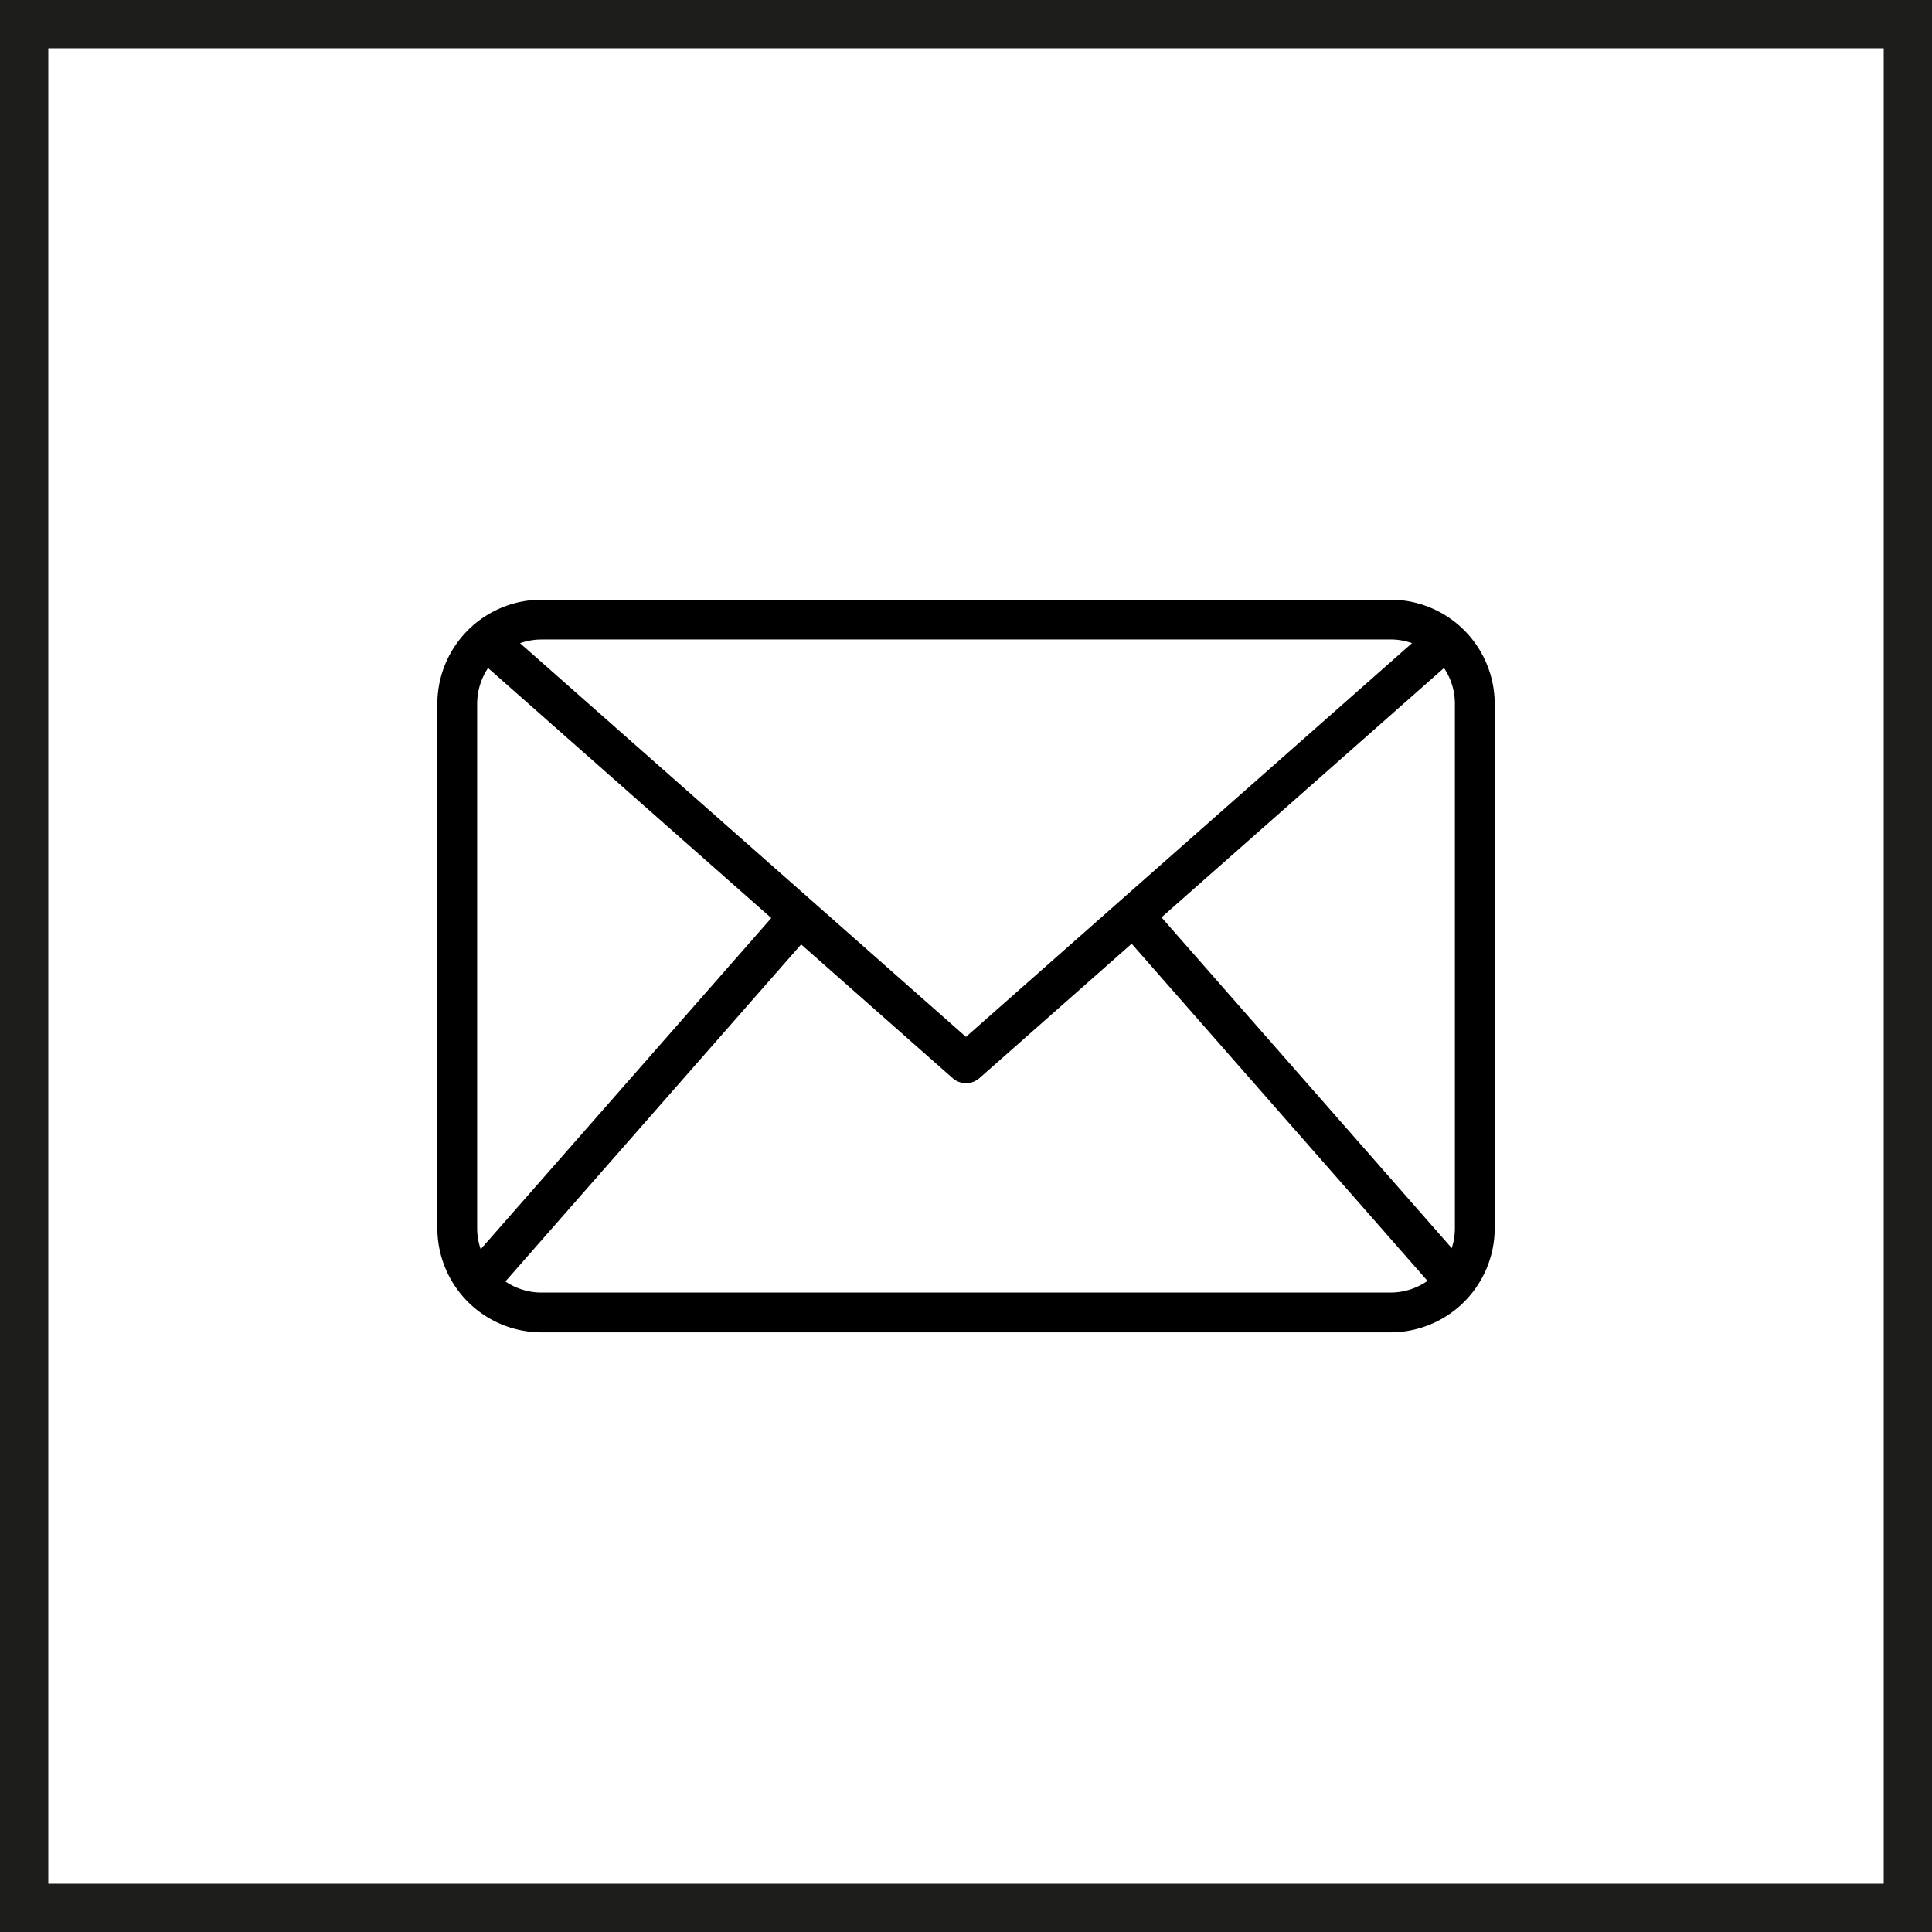
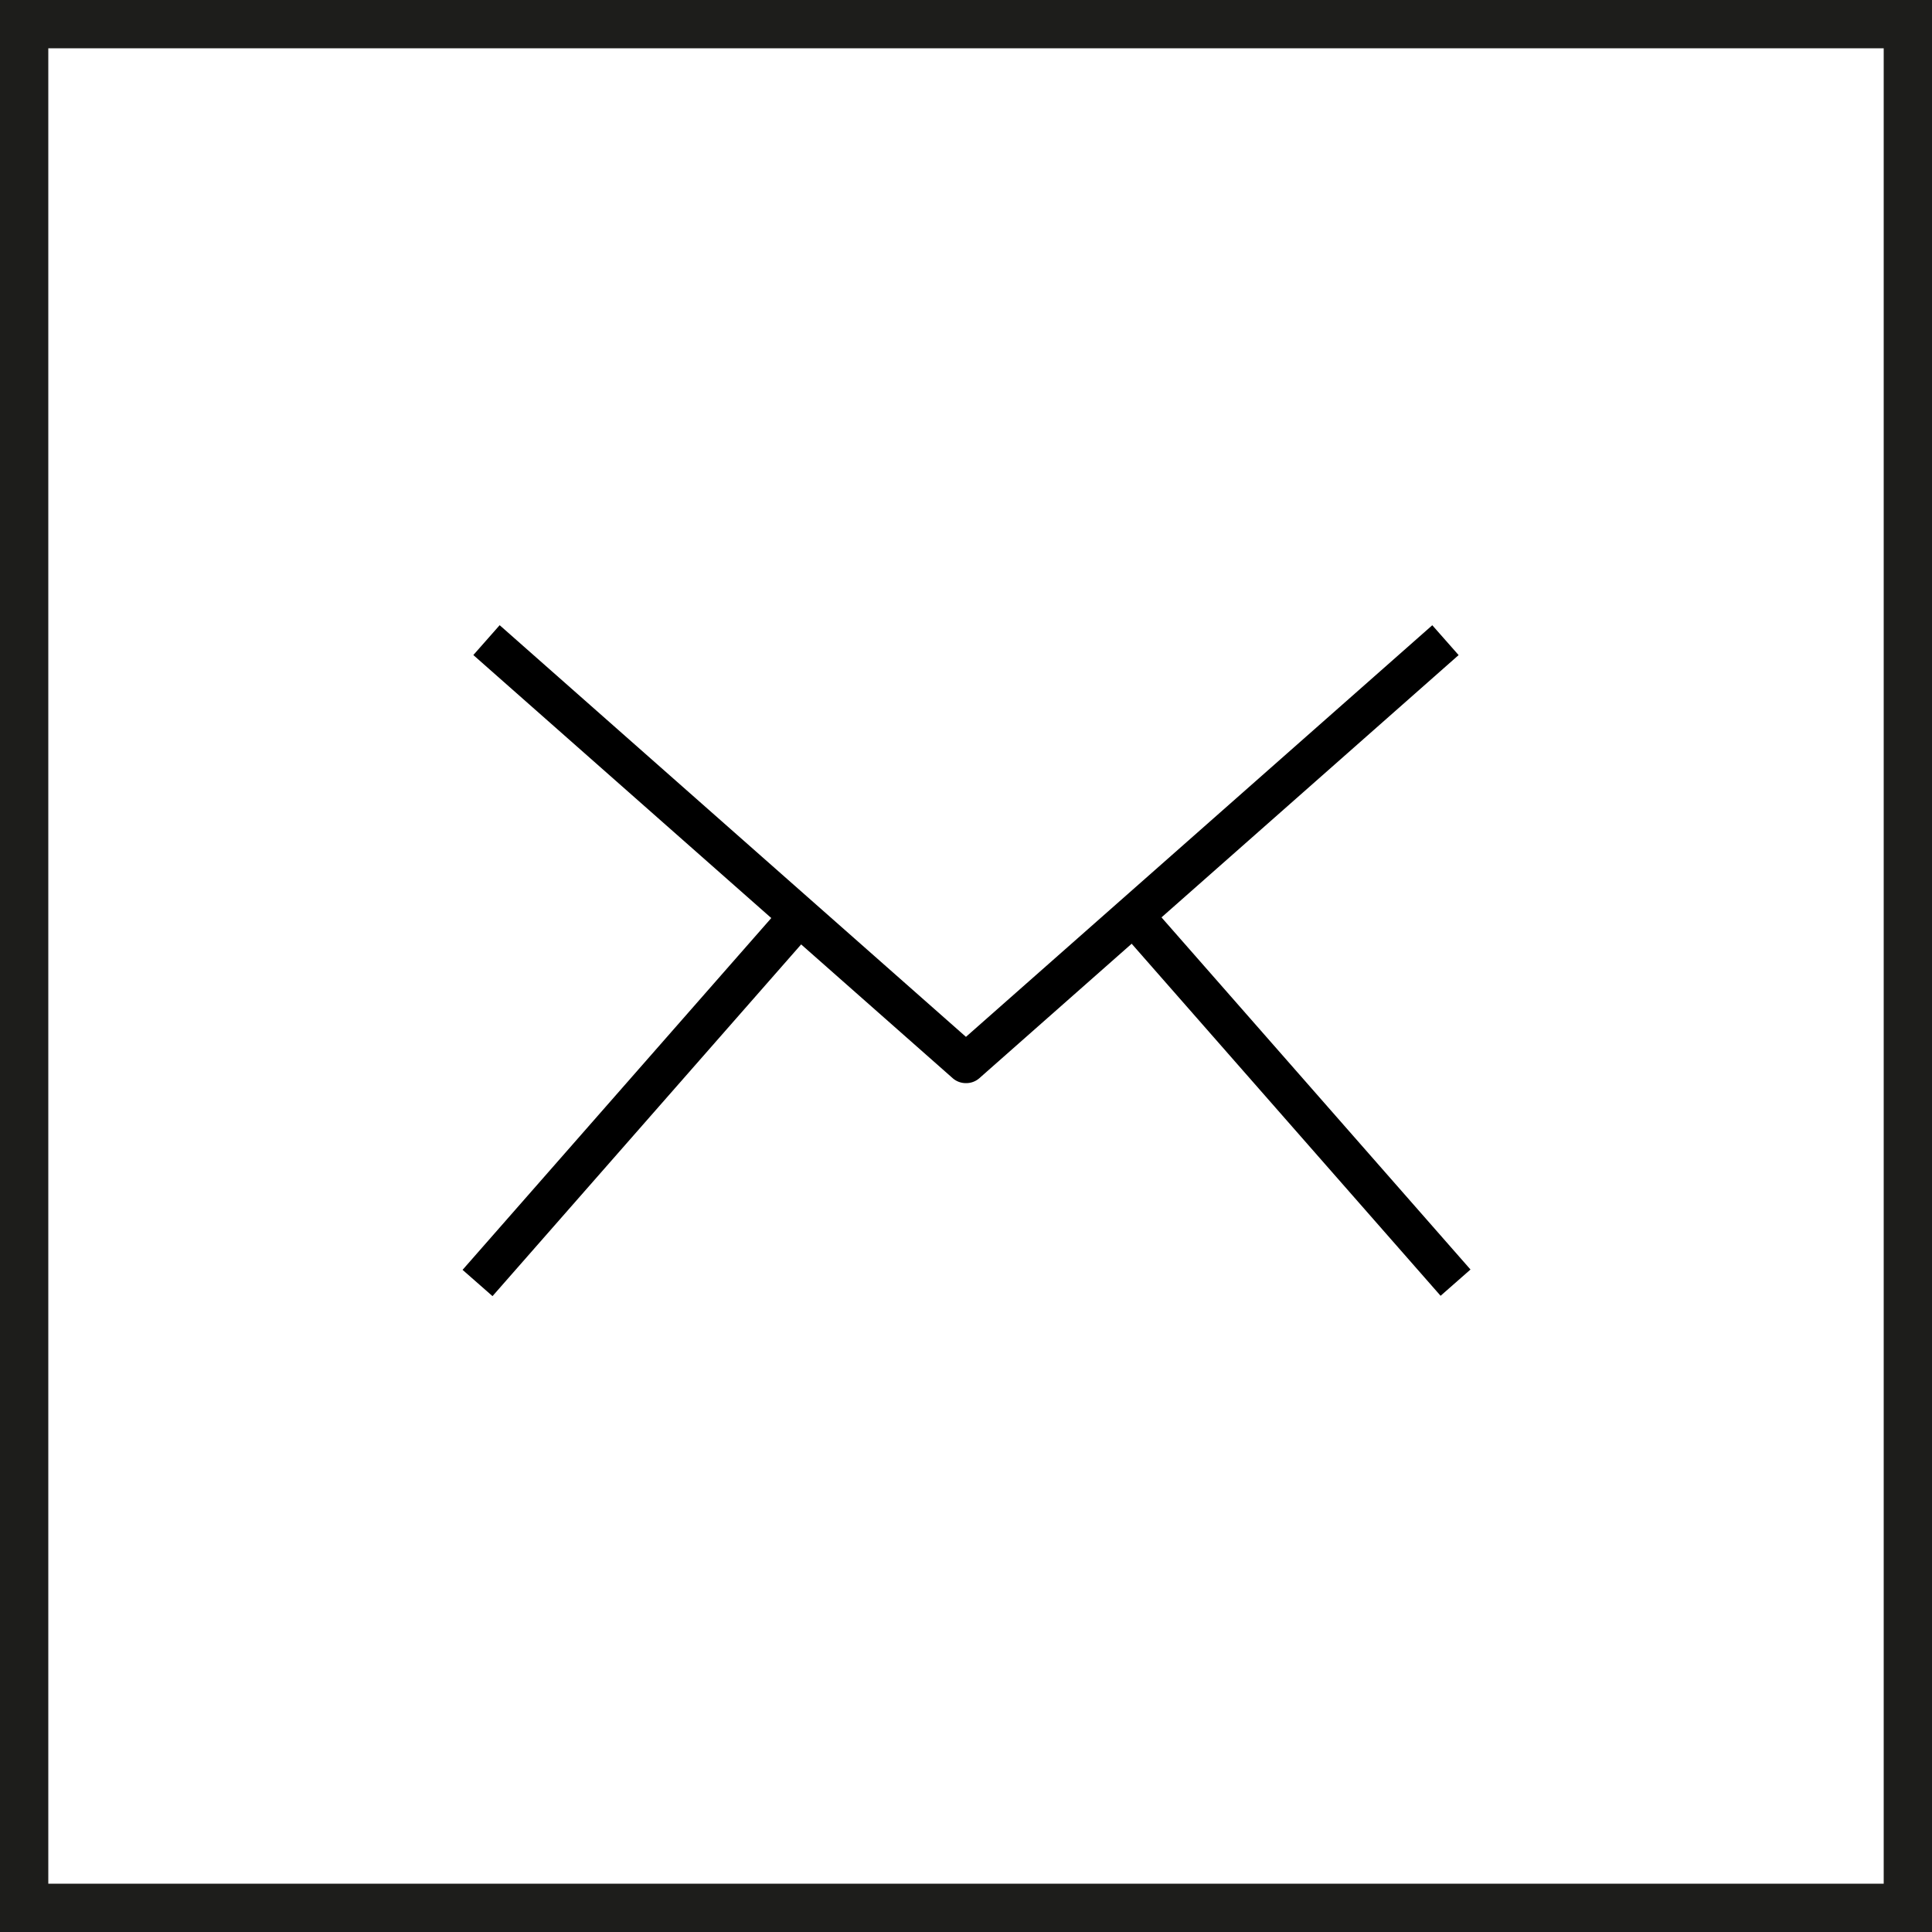
<svg xmlns="http://www.w3.org/2000/svg" width="40" height="40" viewBox="0 0 40 40">
  <g id="Group_67695" data-name="Group 67695" transform="translate(-388 -635)">
    <g id="Rectangle_2957" data-name="Rectangle 2957" transform="translate(388 635)" fill="none" stroke="#1d1d1b" stroke-width="1">
      <rect width="40" height="40" stroke="none" />
      <rect x="0.5" y="0.5" width="39" height="39" fill="none" />
    </g>
    <g id="Group_67778" data-name="Group 67778" transform="translate(387.702 623.248)">
-       <path id="Path_36950" data-name="Path 36950" d="M29.089,39.337H11.508a2.158,2.158,0,0,1-2.155-2.155V26.323a2.158,2.158,0,0,1,2.155-2.155H29.089a2.158,2.158,0,0,1,2.155,2.155V37.181A2.158,2.158,0,0,1,29.089,39.337ZM11.508,24.992a1.333,1.333,0,0,0-1.331,1.332V37.181a1.333,1.333,0,0,0,1.331,1.332H29.089a1.333,1.333,0,0,0,1.331-1.332V26.323a1.333,1.333,0,0,0-1.331-1.332Z" transform="translate(0)" />
      <path id="Path_36951" data-name="Path 36951" d="M23.175,36.2a.412.412,0,0,1-.273-.1l-9.927-8.763.545-.618,9.654,8.523,9.655-8.522.545.618L23.449,36.1A.411.411,0,0,1,23.175,36.2Z" transform="translate(-2.877 -2.023)" />
      <path id="Path_36952" data-name="Path 36952" d="M11.888,62.213l6.669-7.6.62.544-6.669,7.6Zm13.58-7.063.619-.544,6.669,7.6-.619.544Z" transform="translate(-2.013 -24.17)" />
    </g>
  </g>
</svg>